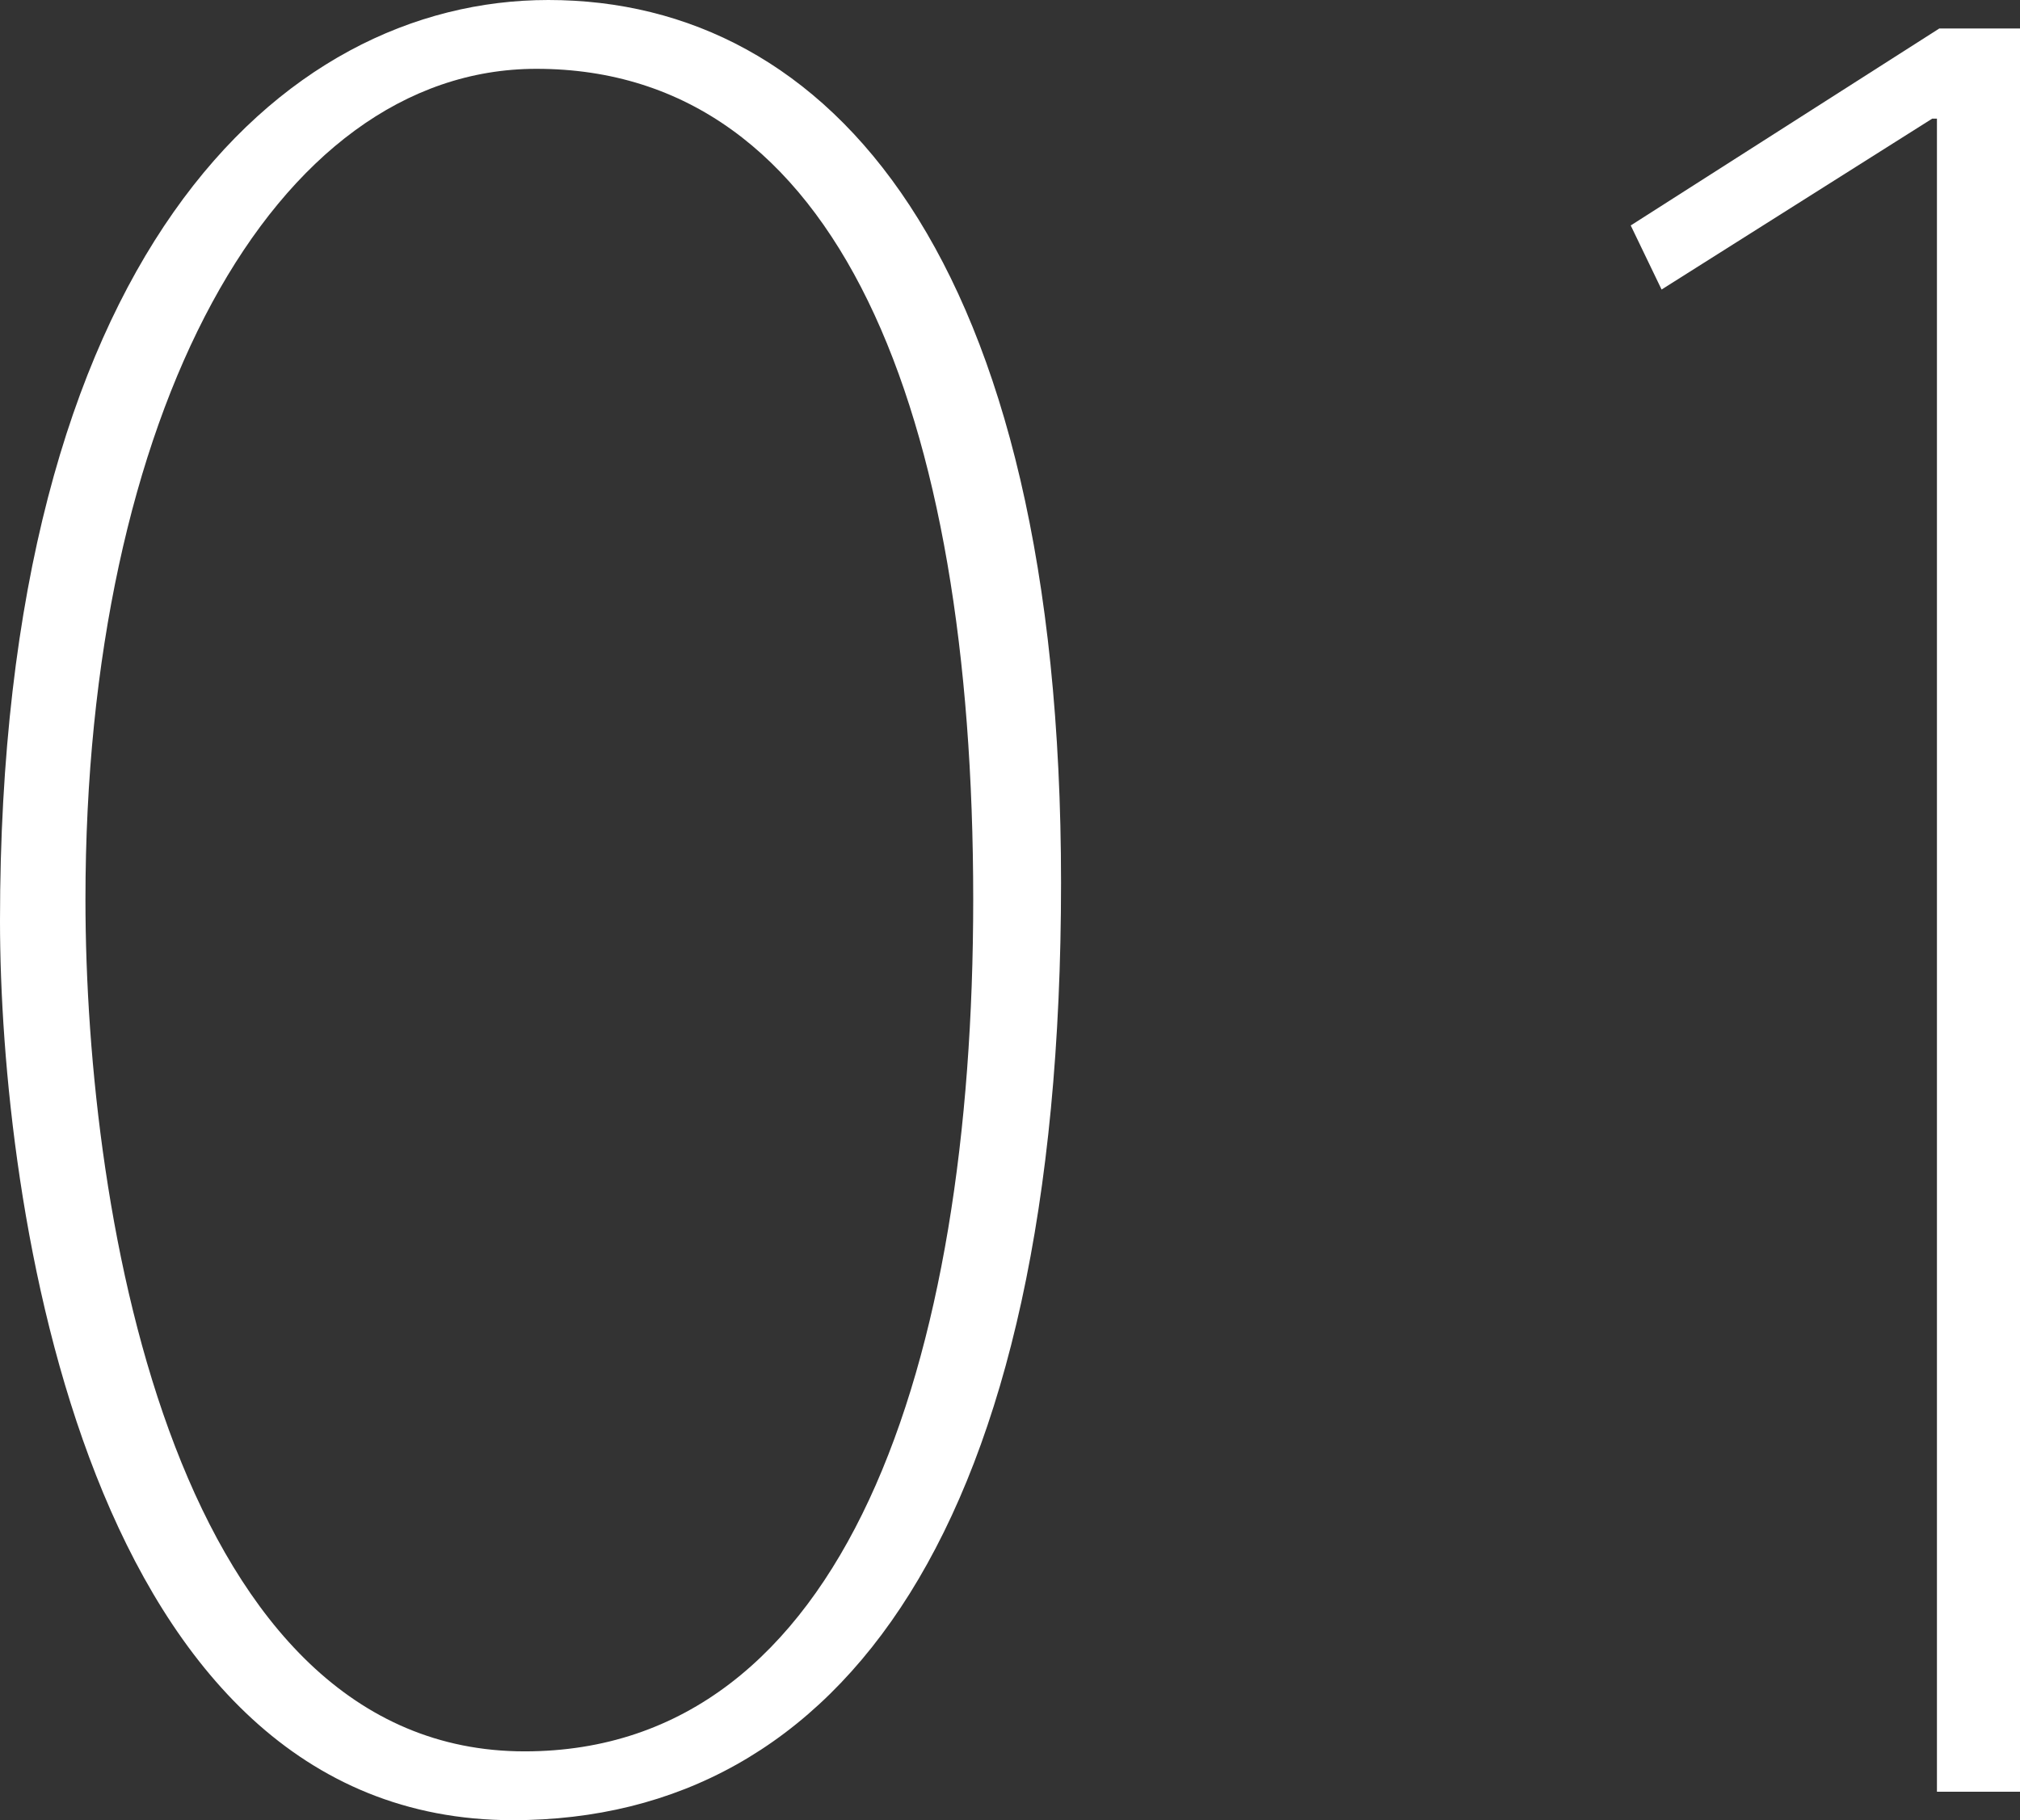
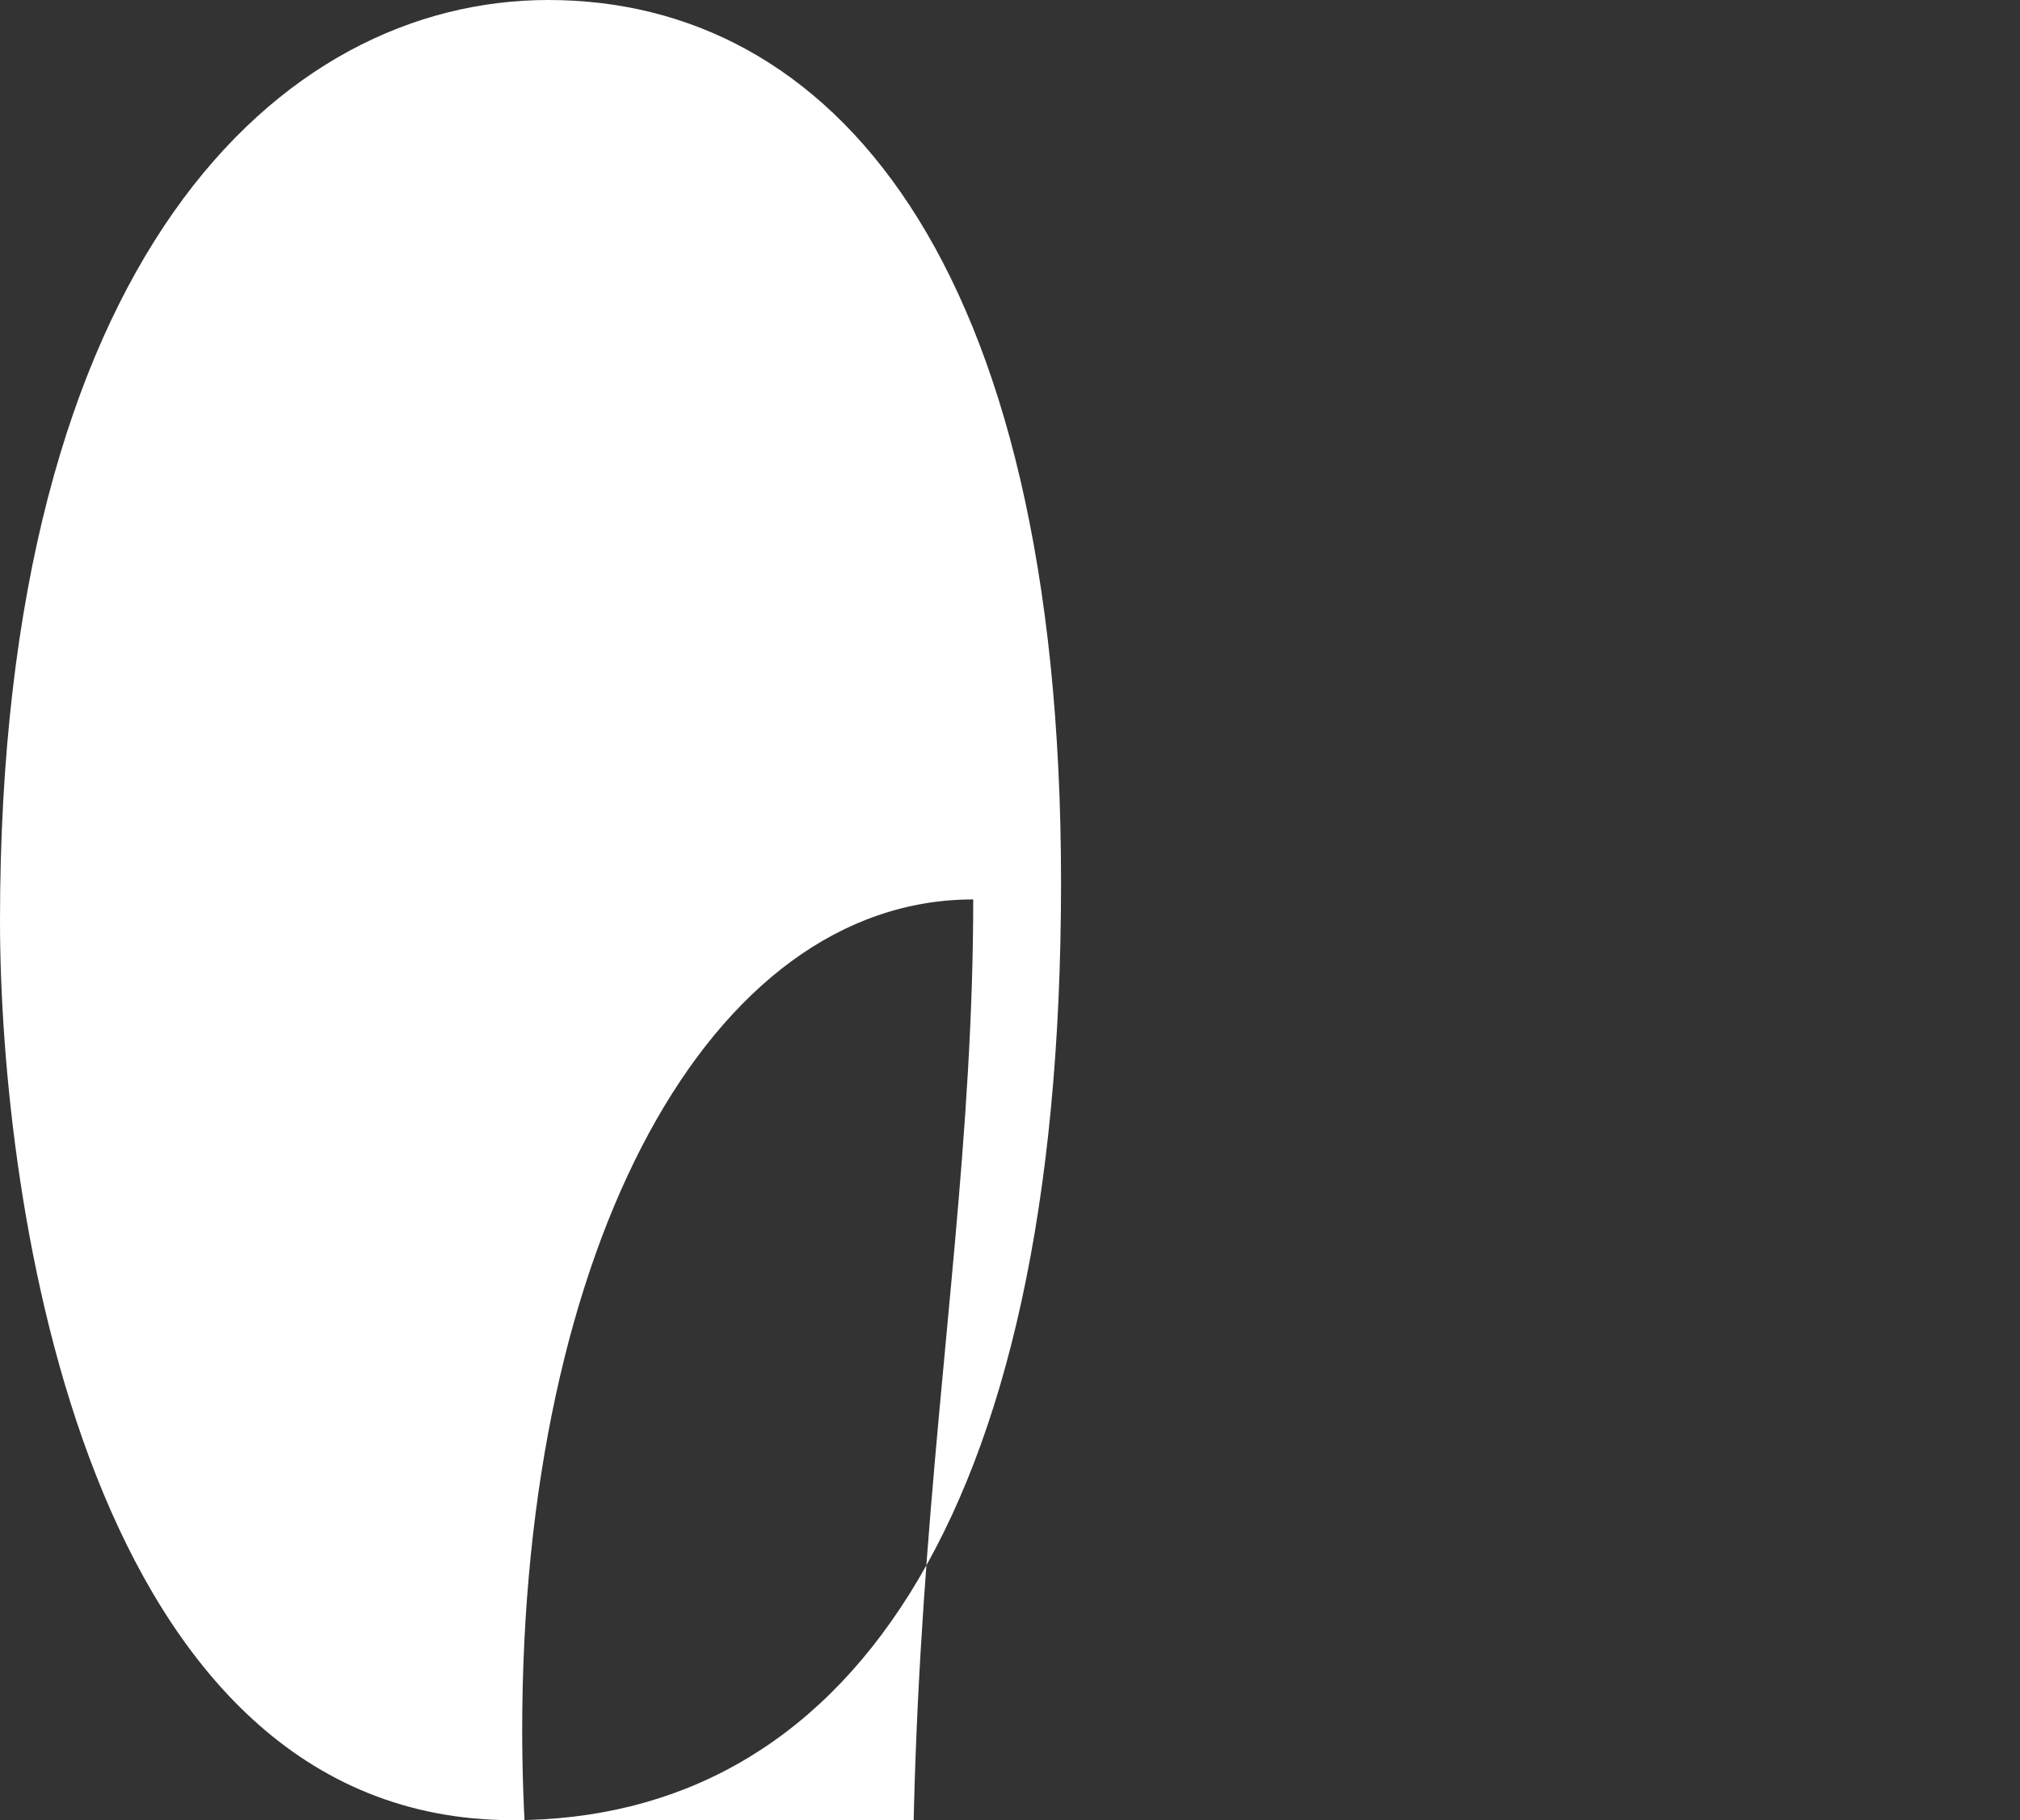
<svg xmlns="http://www.w3.org/2000/svg" version="1.1" id="レイヤー_1" x="0px" y="0px" width="122.541px" height="110.445px" viewBox="0 0 122.541 110.445" enable-background="new 0 0 122.541 110.445" xml:space="preserve">
  <rect x="0" y="0" width="122.541" height="110.445" fill="#333333" stroke="none" />
  <g>
-     <path fill="#FFFFFF" d="M0,55.871C0,15.696,16.992,0,33.263,0c16.992,0,31.104,15.408,31.104,53.566   c0,39.168-13.392,56.879-33.263,56.879C5.184,110.445,0,72.862,0,55.871z M59.039,54.575c0-29.664-8.208-50.399-26.495-50.399   c-15.984,0-27.36,21.023-27.36,50.399c0,19.583,5.616,51.694,26.64,51.694C51.263,106.27,59.039,82.798,59.039,54.575z" />
-     <path fill="#FFFFFF" d="M117.502,108.718V7.2h-0.289l-16.415,10.368l-1.872-3.888l18.72-11.952h4.896v106.99H117.502z" />
+     <path fill="#FFFFFF" d="M0,55.871C0,15.696,16.992,0,33.263,0c16.992,0,31.104,15.408,31.104,53.566   c0,39.168-13.392,56.879-33.263,56.879C5.184,110.445,0,72.862,0,55.871z M59.039,54.575c-15.984,0-27.36,21.023-27.36,50.399c0,19.583,5.616,51.694,26.64,51.694C51.263,106.27,59.039,82.798,59.039,54.575z" />
  </g>
</svg>